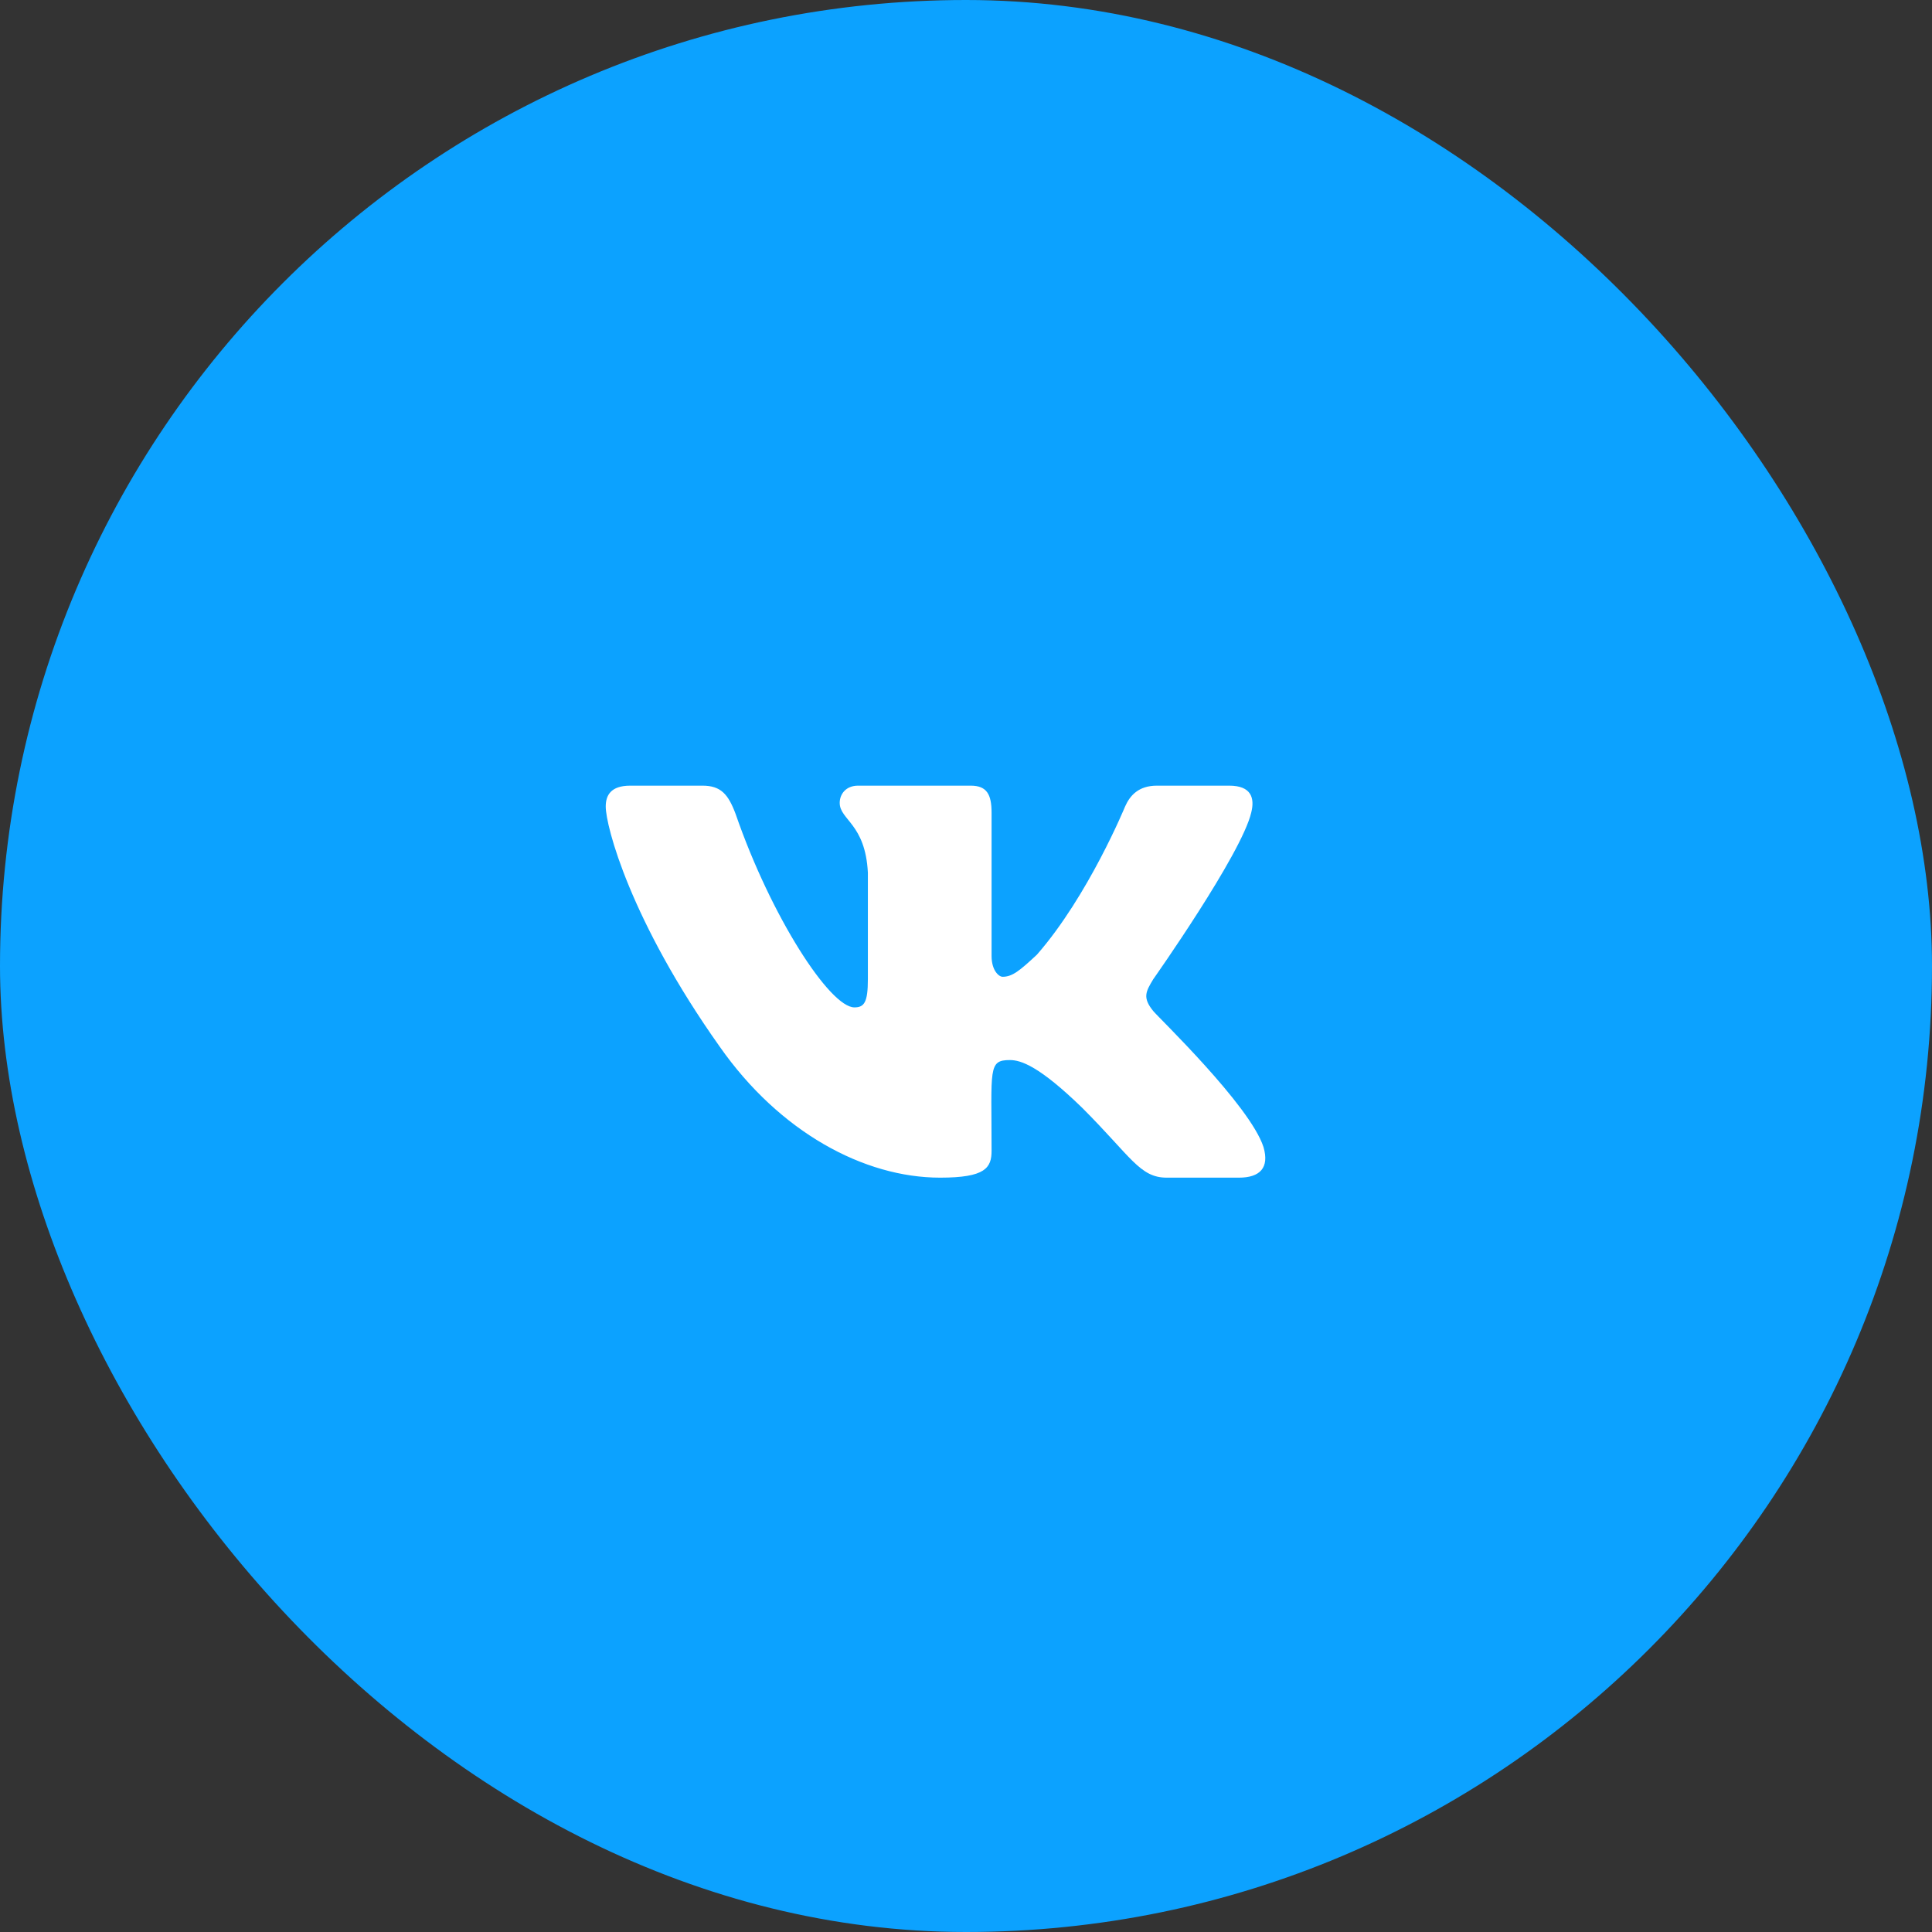
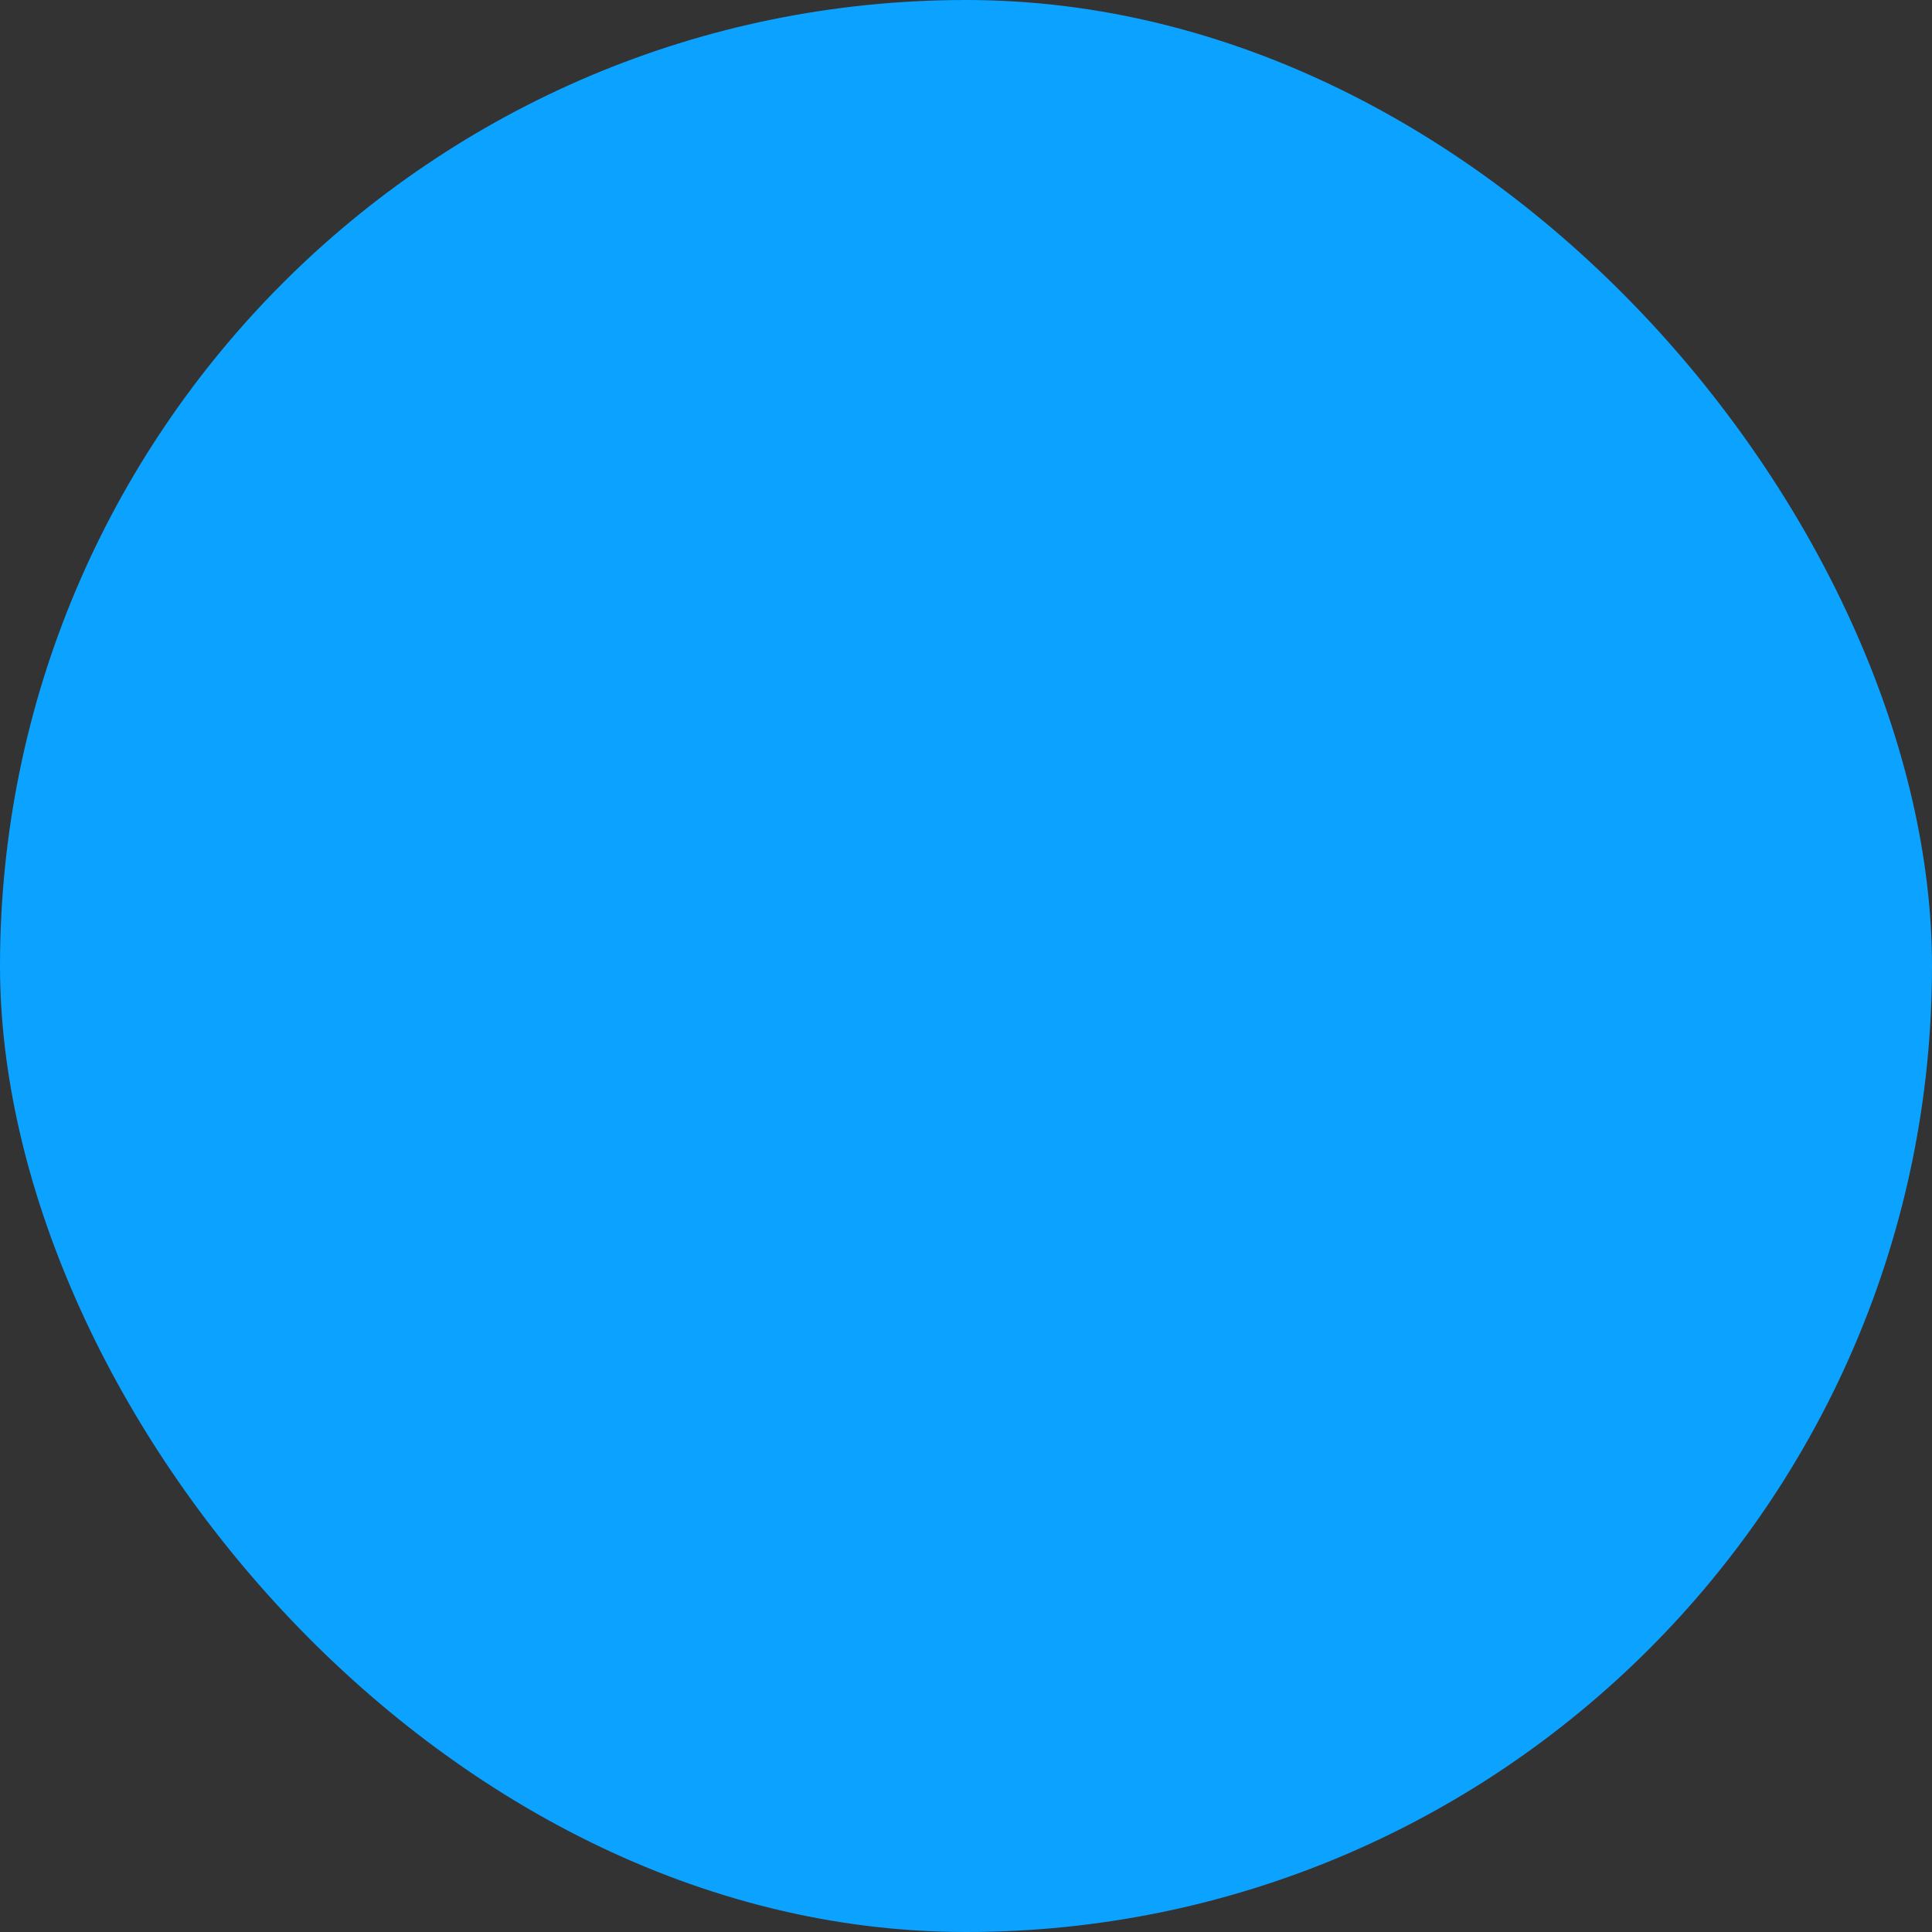
<svg xmlns="http://www.w3.org/2000/svg" width="38" height="38" viewBox="0 0 38 38" fill="none">
  <rect x="0" y="0" width="38" height="38" fill="#333333" stroke="none" />
  <rect width="38" height="38" rx="19" fill="#0CA2FF" />
-   <path d="M24.61 15.983C24.418 16.802 22.683 19.26 22.683 19.26C22.538 19.501 22.466 19.621 22.683 19.886C22.779 20.007 24.586 21.741 24.851 22.56C24.972 22.97 24.779 23.163 24.369 23.163H22.948C22.418 23.163 22.249 22.753 21.286 21.79C20.442 20.97 20.081 20.85 19.864 20.85C19.431 20.85 19.503 21.018 19.503 22.633C19.503 22.97 19.383 23.163 18.491 23.163C16.997 23.163 15.335 22.271 14.155 20.585C12.396 18.104 11.914 16.248 11.914 15.863C11.914 15.646 12.011 15.453 12.396 15.453H13.817C14.179 15.453 14.323 15.622 14.468 16.008C15.166 18.031 16.323 19.814 16.805 19.814C16.997 19.814 17.07 19.718 17.07 19.26V17.164C17.021 16.2 16.516 16.128 16.516 15.791C16.516 15.622 16.636 15.453 16.877 15.453H19.093C19.407 15.453 19.503 15.622 19.503 15.983V18.802C19.503 19.091 19.648 19.212 19.72 19.212C19.913 19.212 20.057 19.091 20.394 18.778C21.406 17.622 22.129 15.863 22.129 15.863C22.225 15.646 22.394 15.453 22.755 15.453H24.177C24.61 15.453 24.683 15.694 24.61 15.983Z" fill="white" />
</svg>